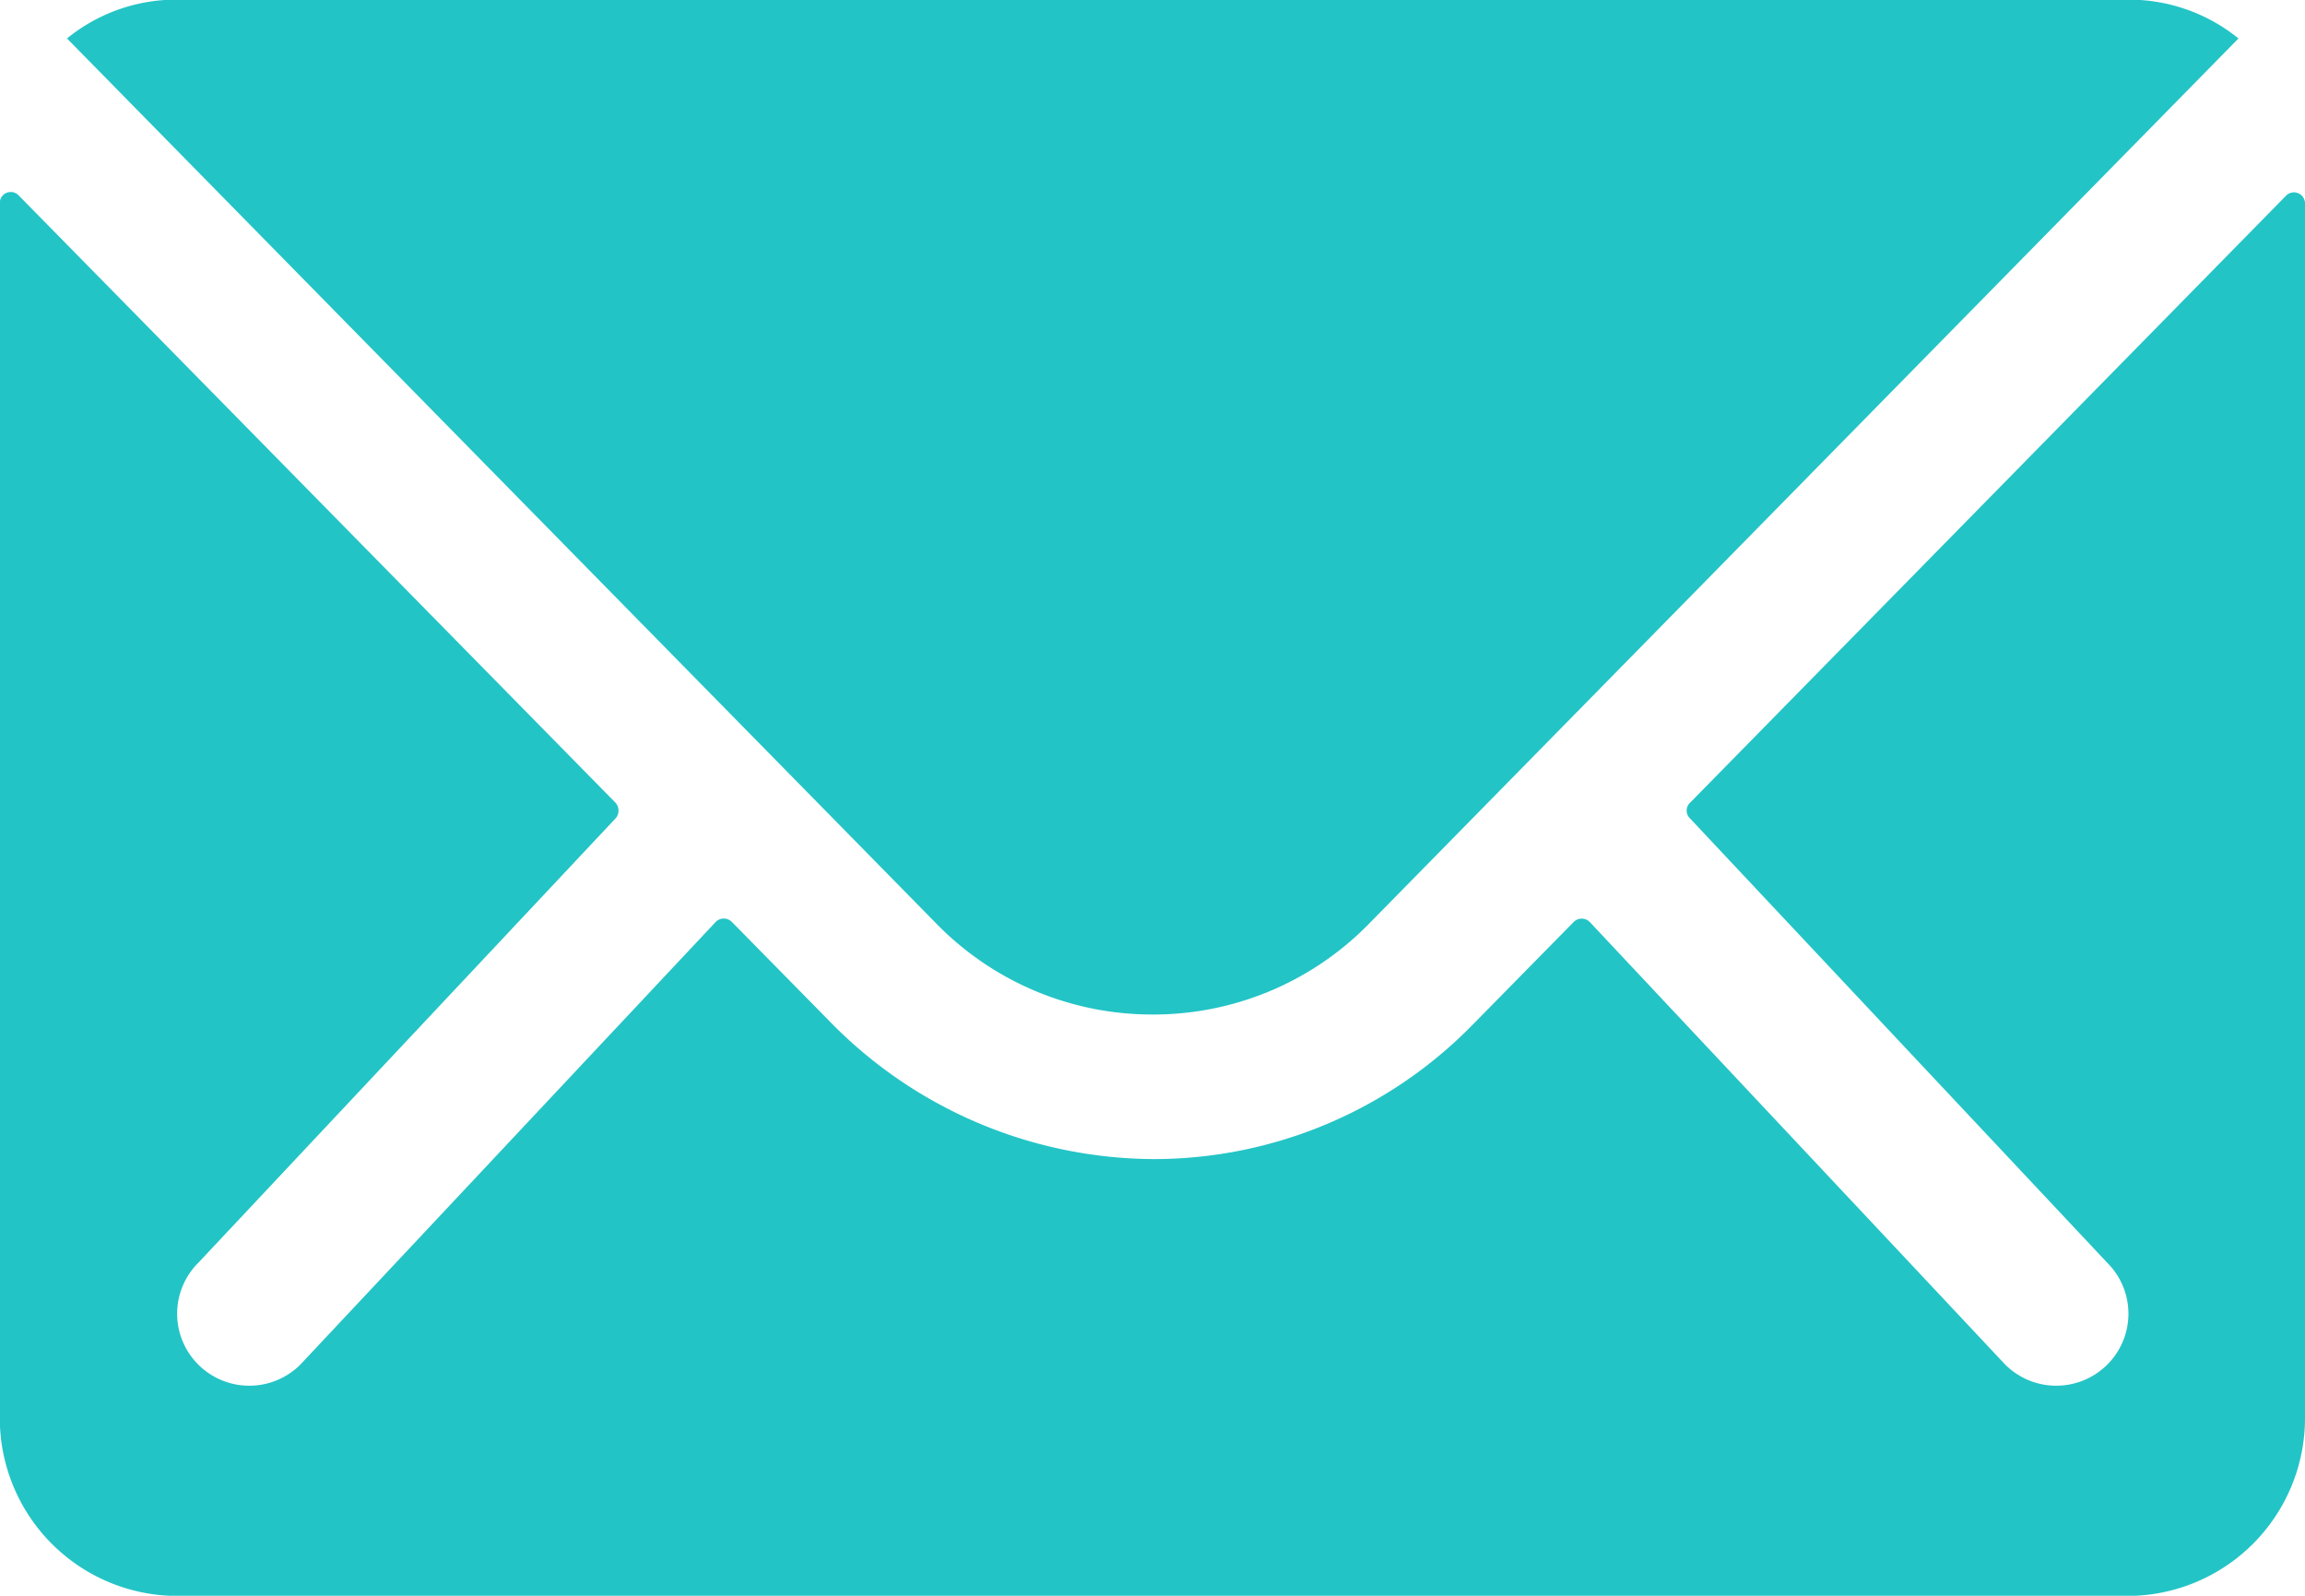
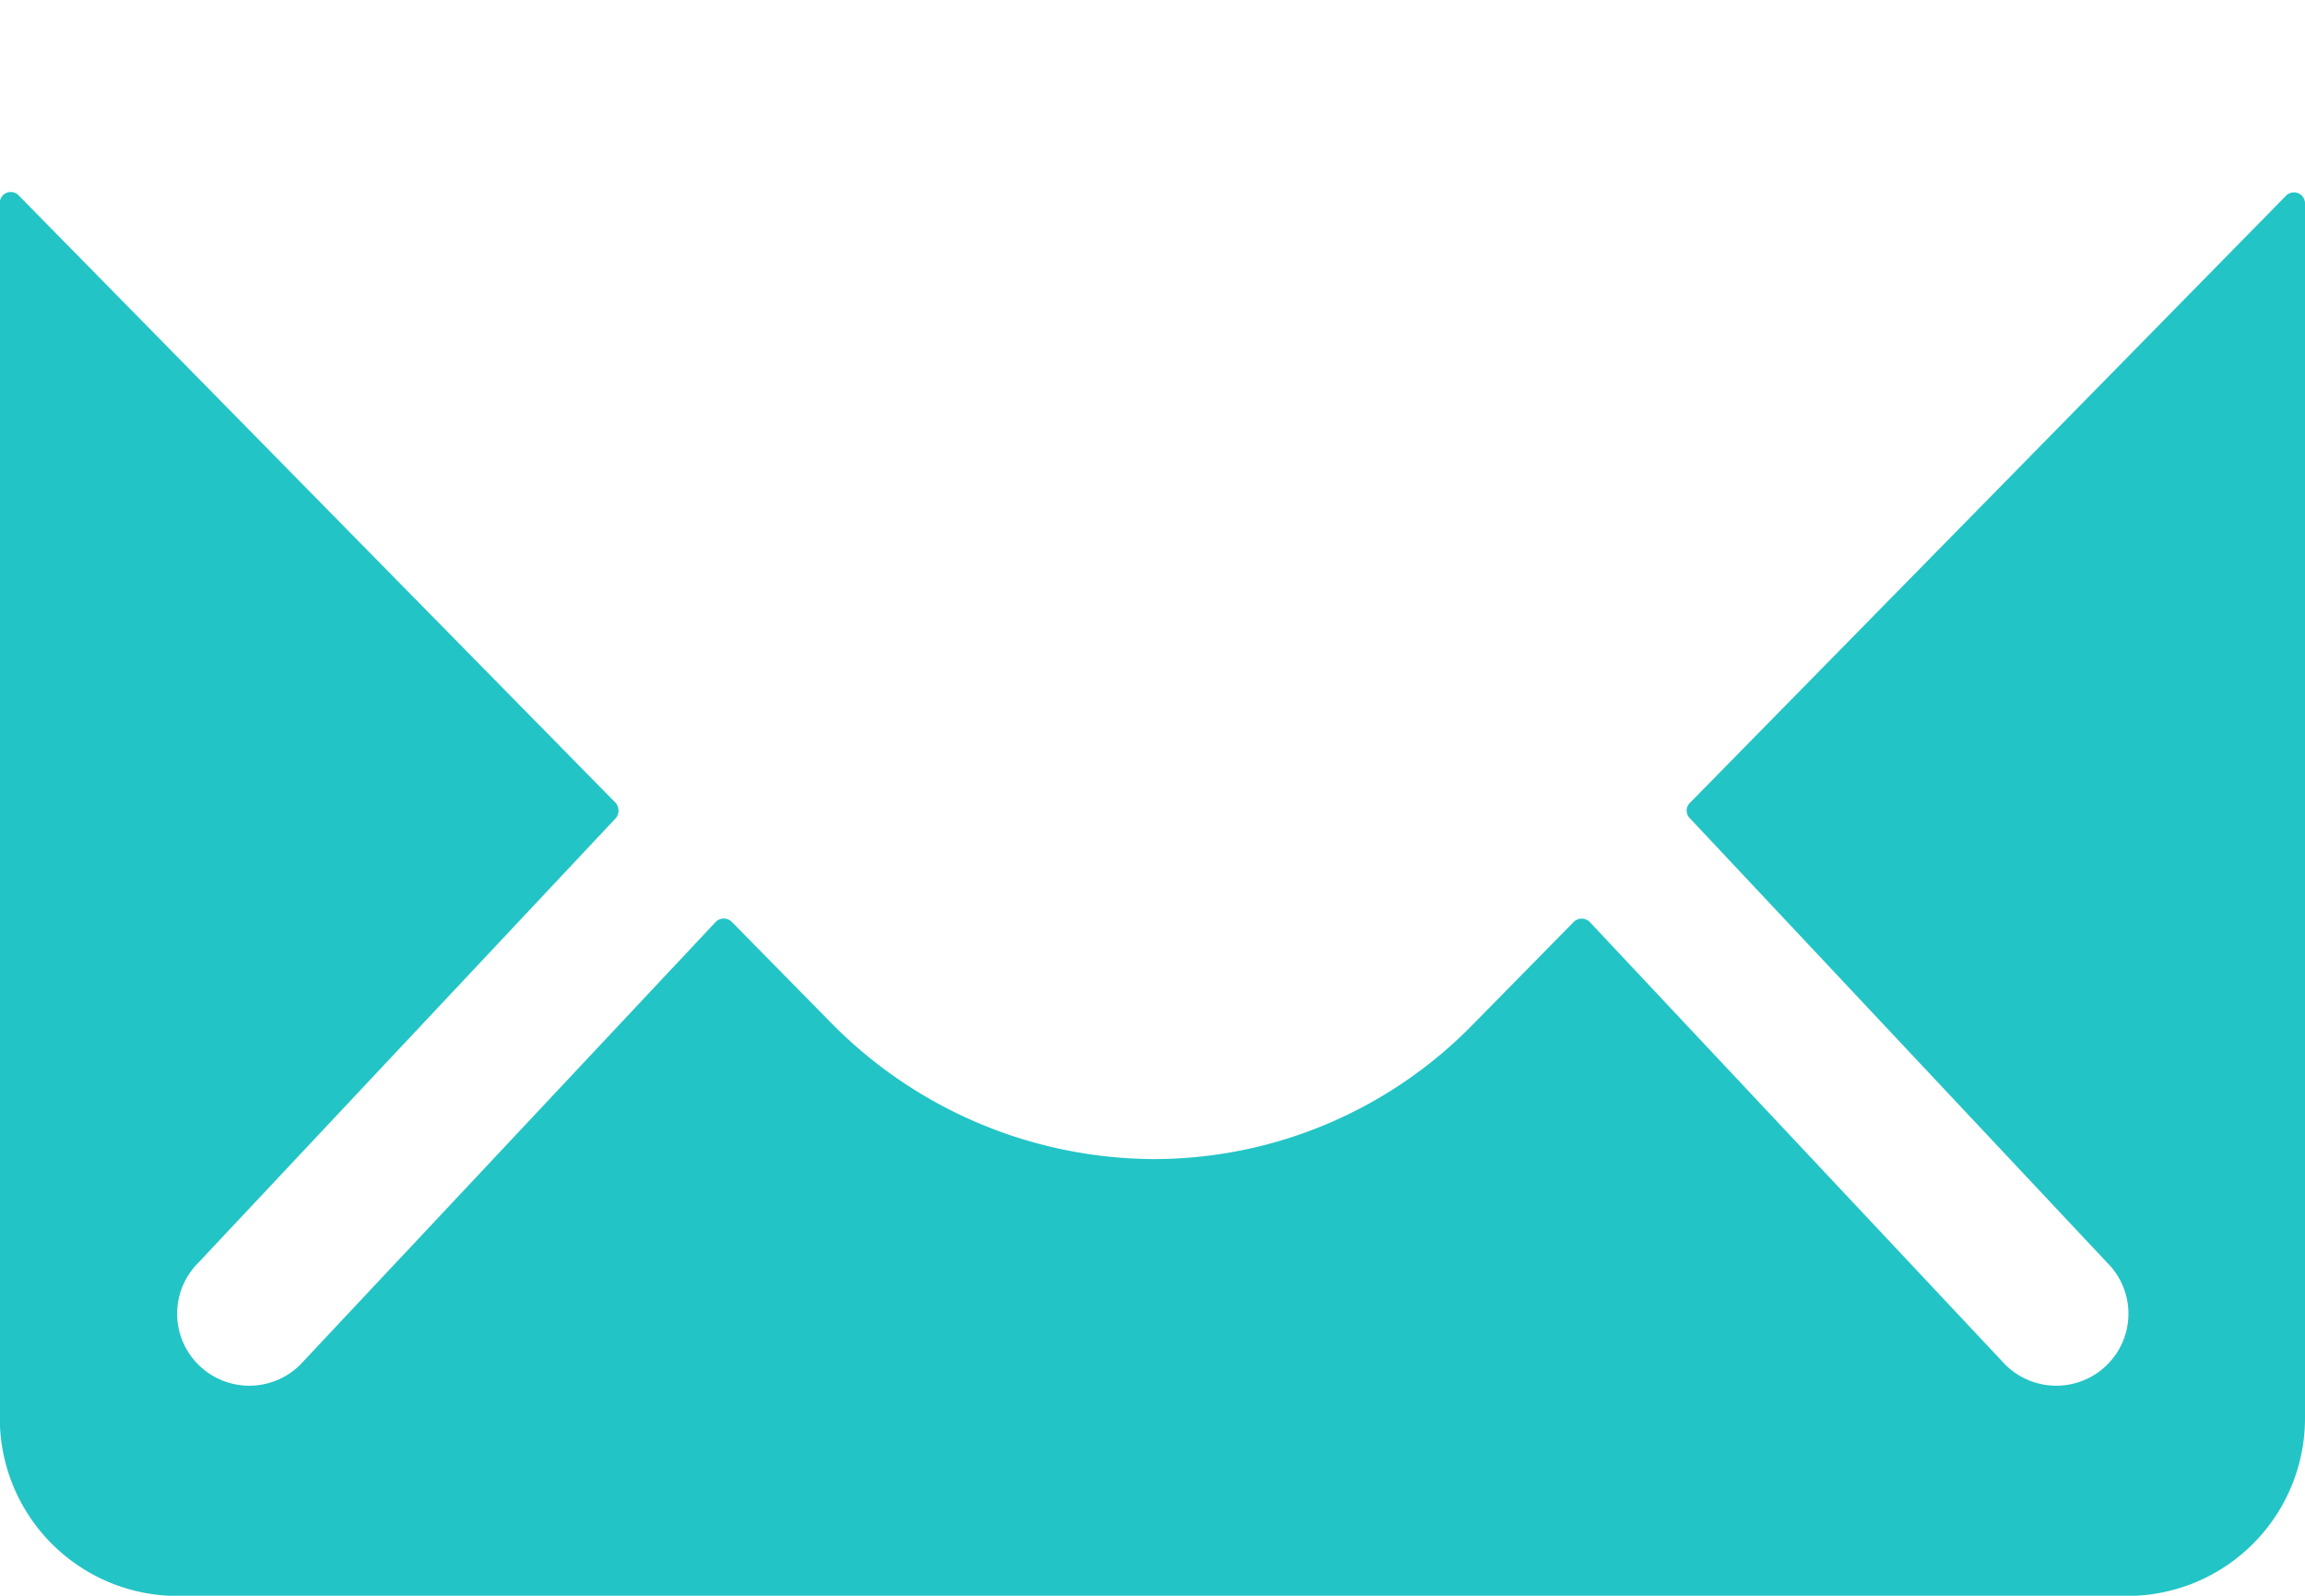
<svg xmlns="http://www.w3.org/2000/svg" width="24.218" height="16.766" viewBox="0 0 24.218 16.766">
  <path d="M27.395,10.35l-6.264,6.38a.113.113,0,0,0,0,.163l4.384,4.669a.755.755,0,0,1,0,1.071.759.759,0,0,1-1.071,0l-4.366-4.651a.119.119,0,0,0-.169,0l-1.065,1.083A4.687,4.687,0,0,1,15.5,20.473a4.781,4.781,0,0,1-3.411-1.45l-1.025-1.042a.119.119,0,0,0-.169,0L6.53,22.633a.759.759,0,0,1-1.071,0,.755.755,0,0,1,0-1.071l4.384-4.669a.124.124,0,0,0,0-.163l-6.27-6.38a.115.115,0,0,0-.2.082V23.2a1.868,1.868,0,0,0,1.863,1.863H25.73A1.868,1.868,0,0,0,27.593,23.2V10.431A.116.116,0,0,0,27.395,10.35Z" transform="translate(-3.375 -8.295)" fill="#23c4c6" />
-   <path d="M15.63,18.534a3.165,3.165,0,0,0,2.276-.955l9.134-9.3a1.83,1.83,0,0,0-1.153-.408H5.378a1.818,1.818,0,0,0-1.153.408l9.134,9.3A3.165,3.165,0,0,0,15.63,18.534Z" transform="translate(-3.521 -7.875)" fill="#23c4c6" />
</svg>